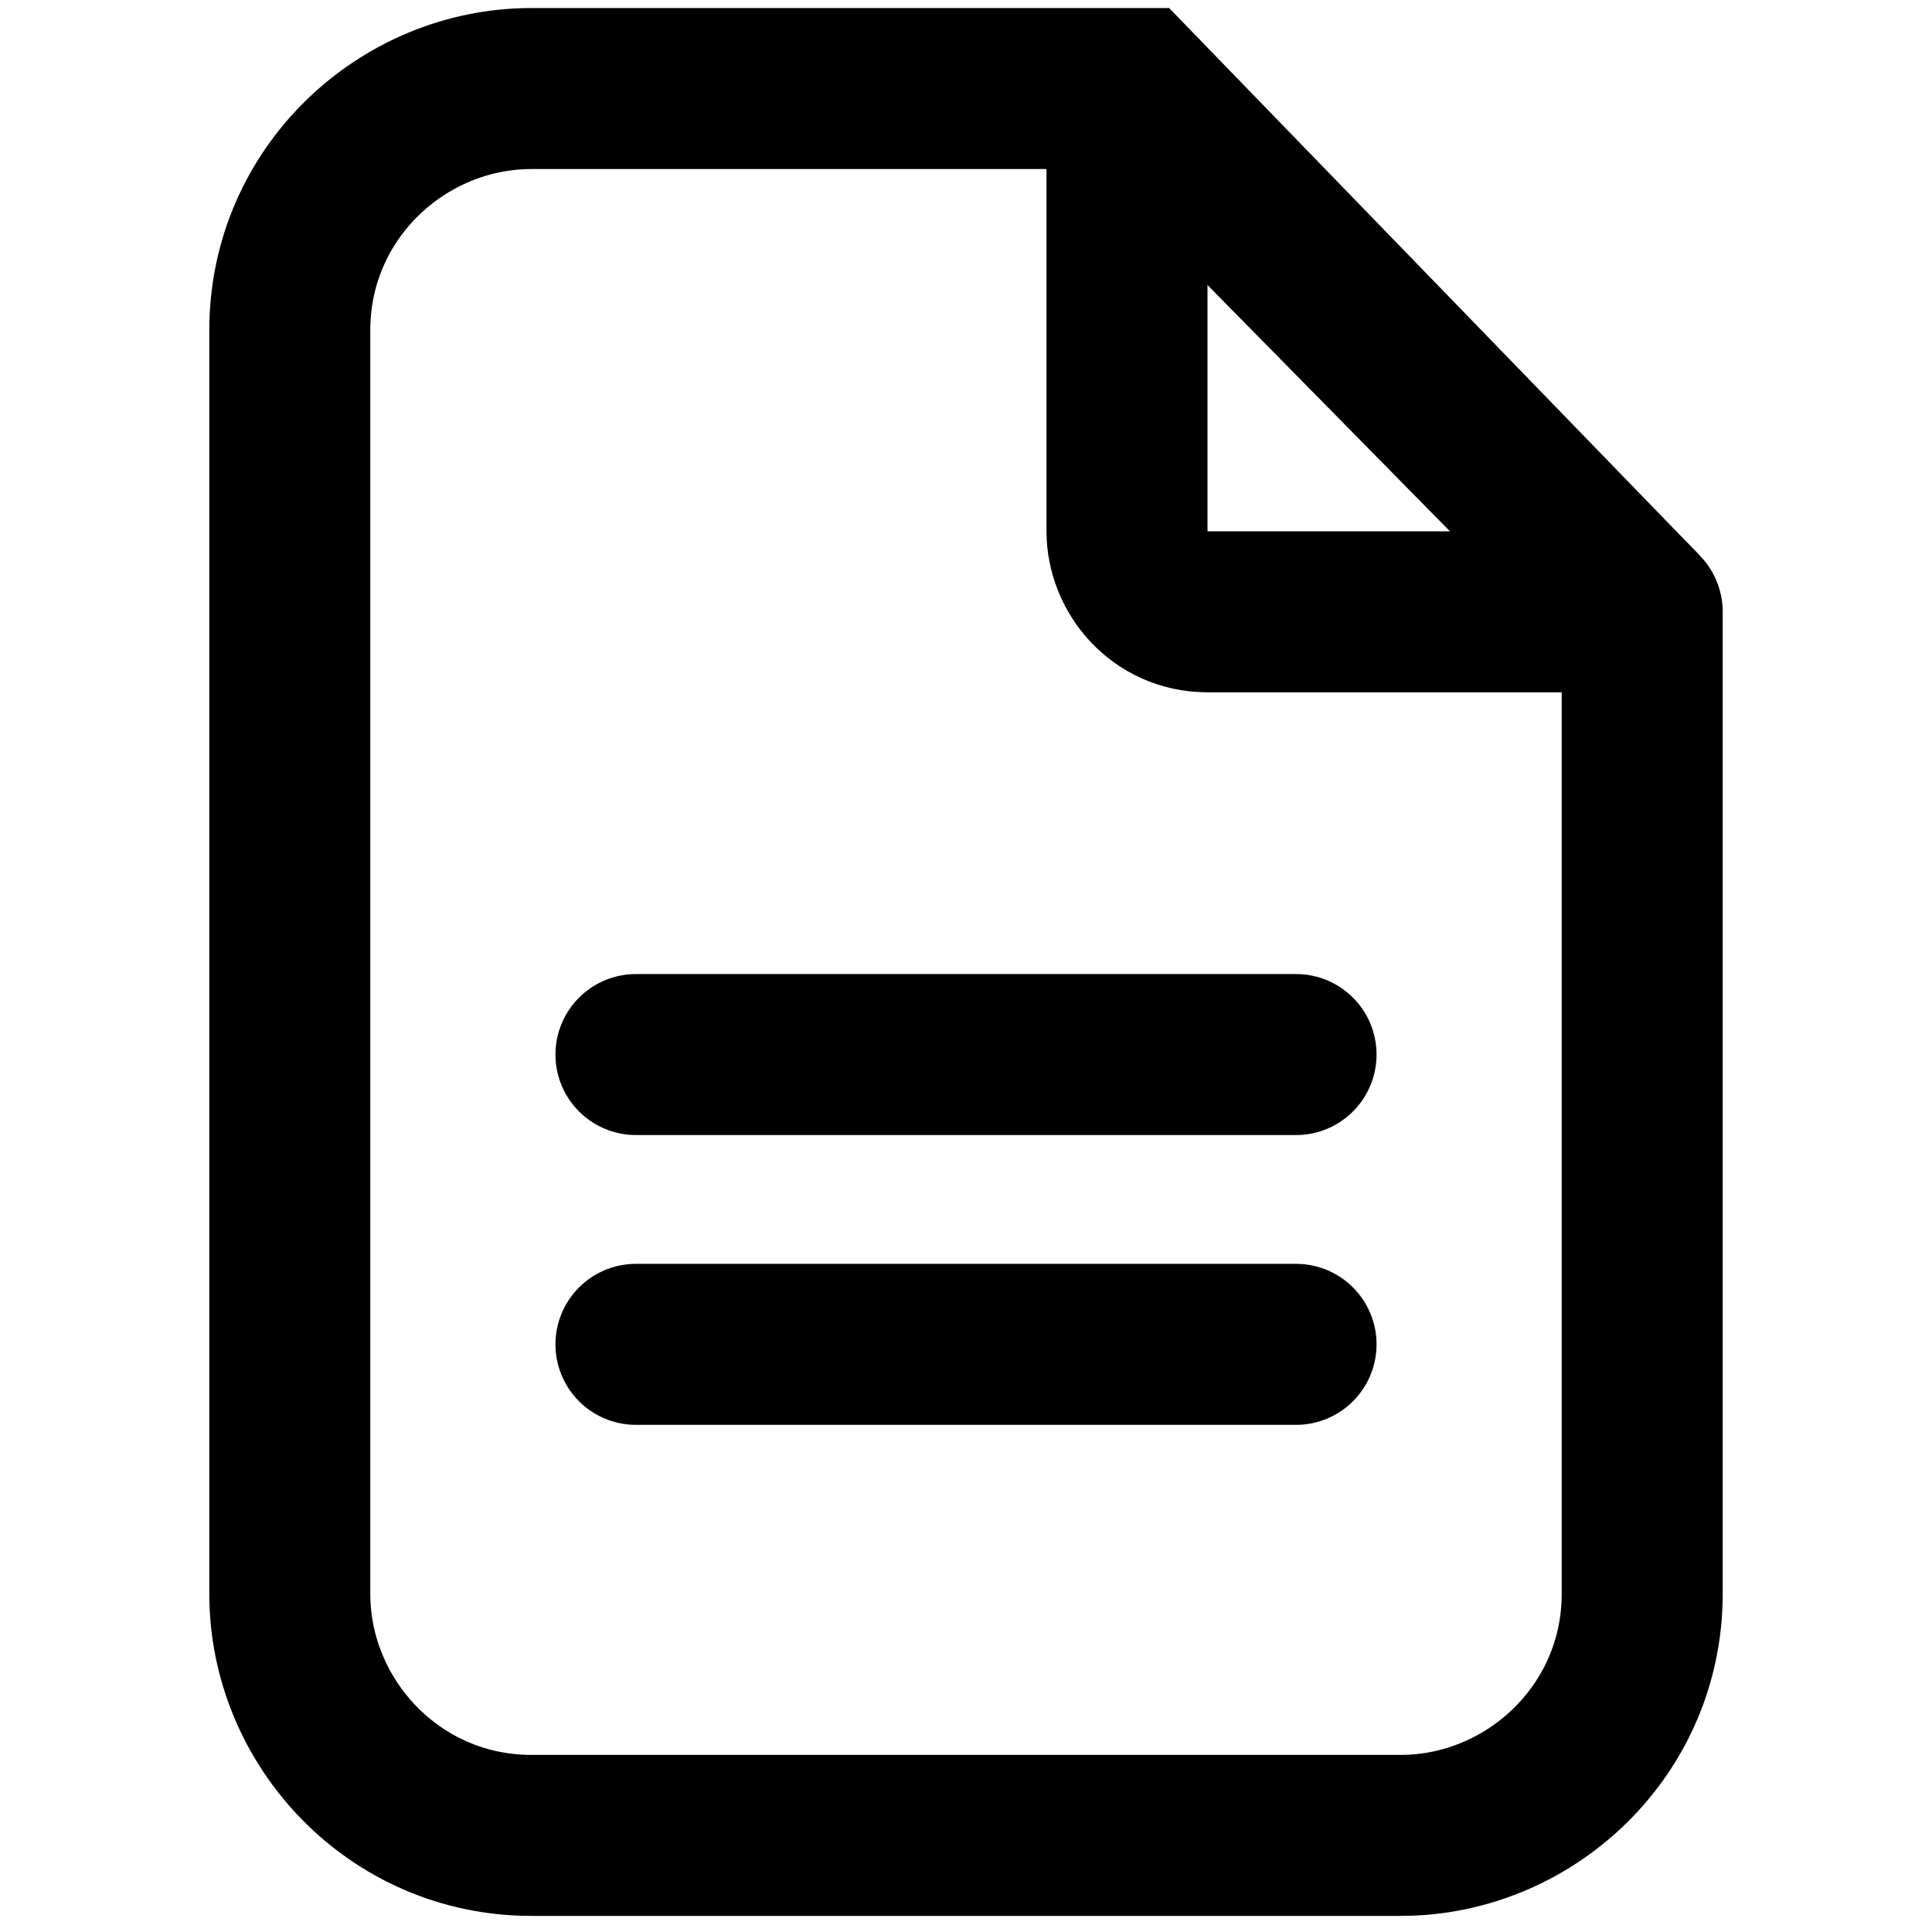
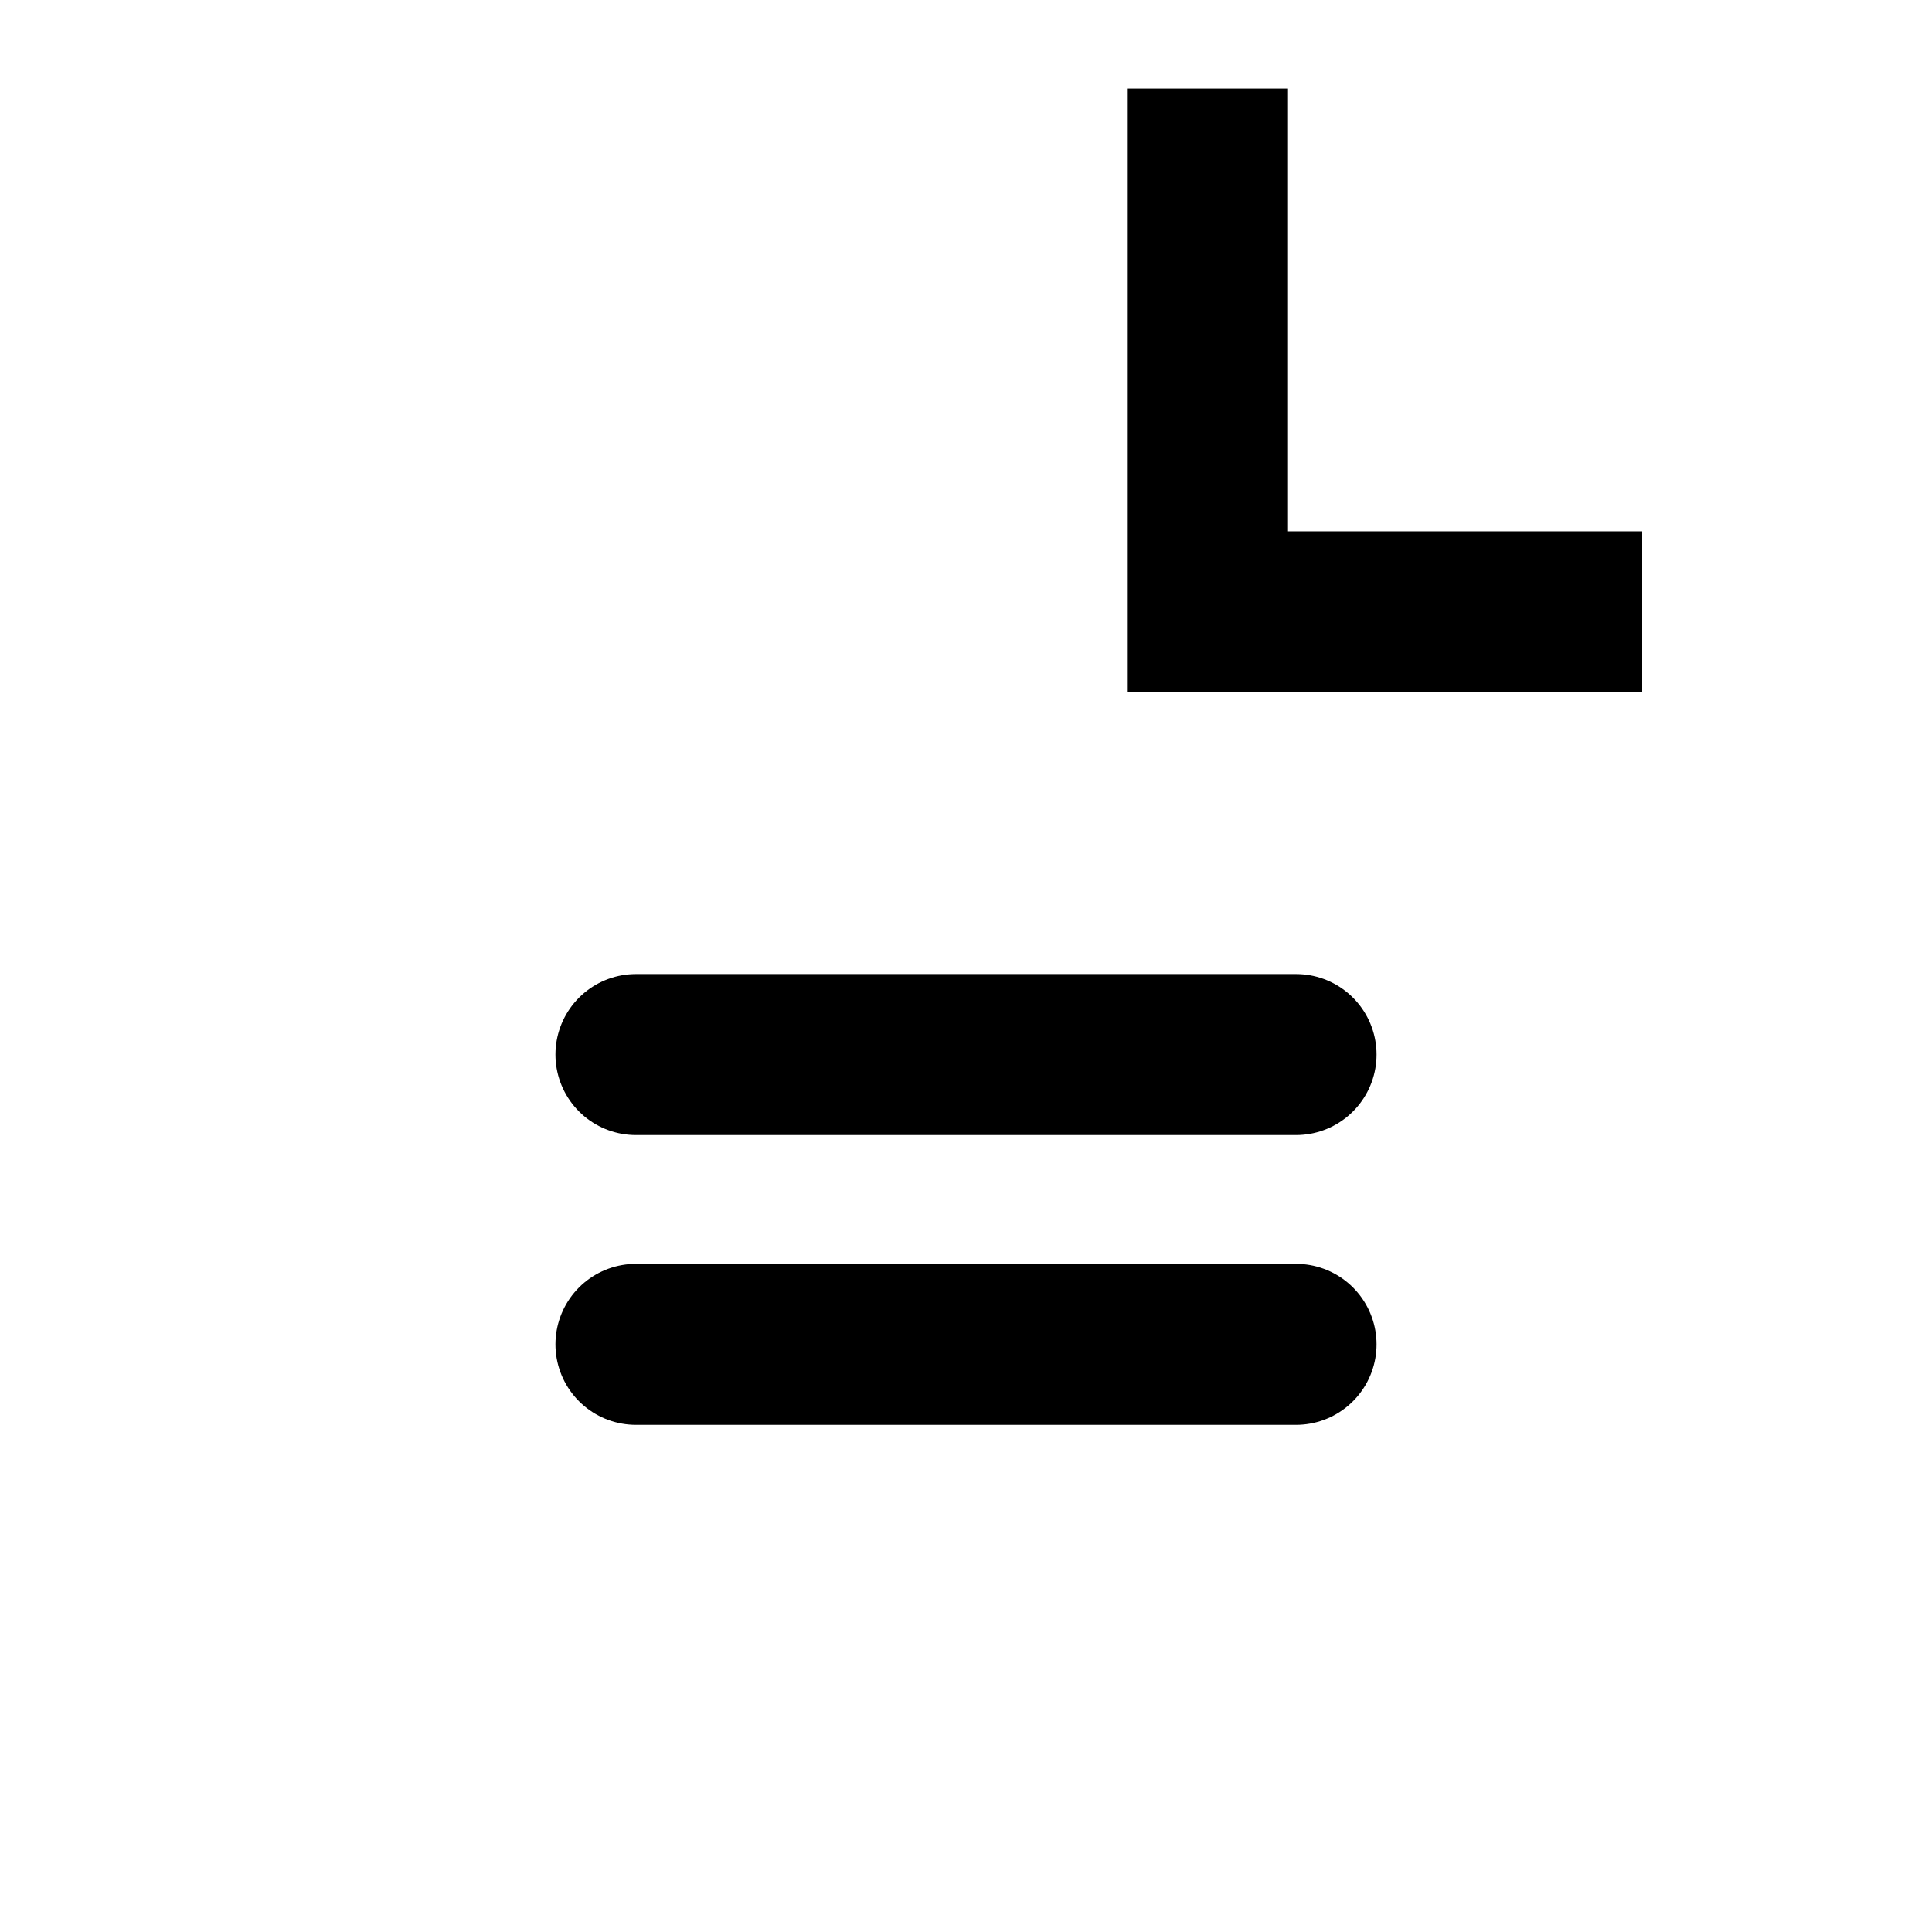
<svg xmlns="http://www.w3.org/2000/svg" version="1.0" id="Layer_1" x="0px" y="0px" viewBox="0 0 24 24" style="enable-background:new 0 0 24 24;" xml:space="preserve">
  <style type="text/css">
	.st0{fill:none;stroke:#000000;stroke-width:2;stroke-miterlimit:10;}
	.st1{fill:none;stroke:#000000;stroke-width:2;stroke-linecap:round;stroke-miterlimit:10;}
</style>
  <g>
    <g id="Layer_1_00000106125171760218694790000009236106345440079028_">
      <g>
-         <path class="st0" d="M20.4,7.6v12.2c0,1.7-1.4,3-3,3H6.6c-1.7,0-3-1.4-3-3V4.1c0-1.7,1.4-3,3-3H14c0,0,0,0,0.1,0L20.4,7.6     C20.4,7.5,20.4,7.5,20.4,7.6z" />
-         <line class="st0" x1="20.4" y1="7.6" x2="14" y2="1.1" />
-         <path class="st0" d="M20.4,7.6H15c-0.6,0-1-0.5-1-1V1.1" />
+         <path class="st0" d="M20.4,7.6H15V1.1" />
        <line class="st1" x1="7.9" y1="13.1" x2="16.1" y2="13.1" />
        <line class="st1" x1="7.9" y1="16.7" x2="16.1" y2="16.7" />
      </g>
    </g>
  </g>
</svg>